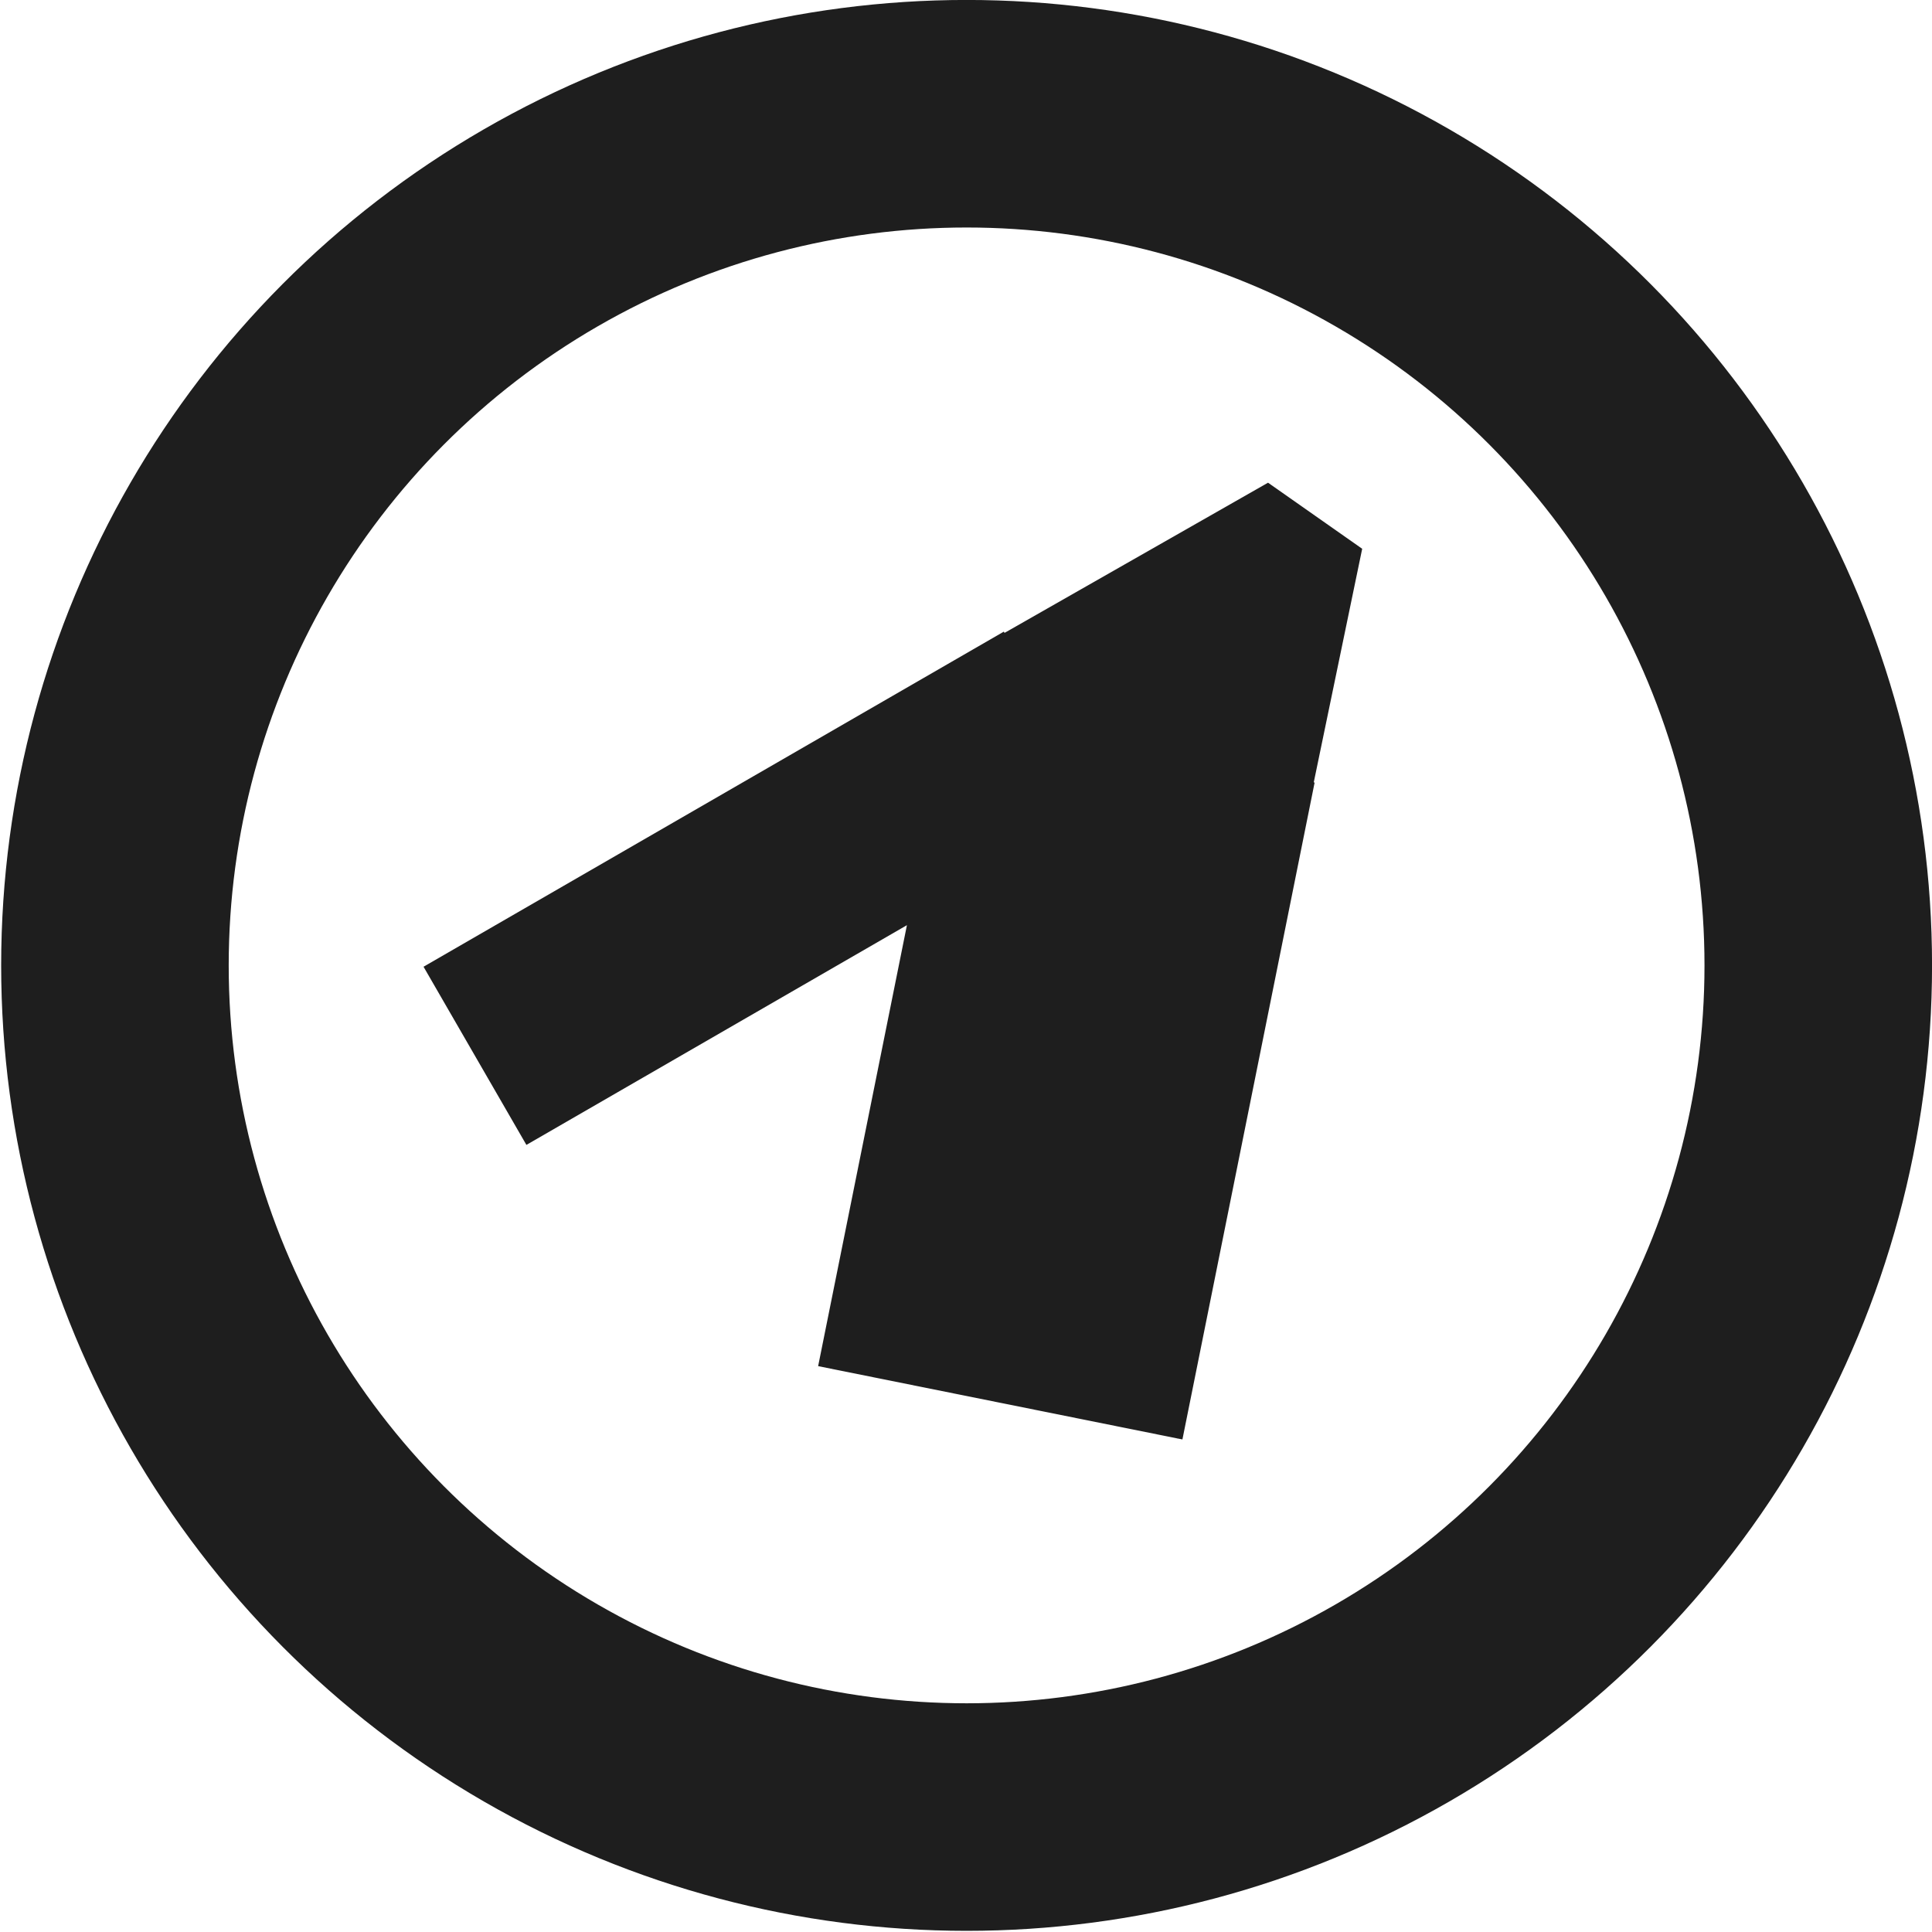
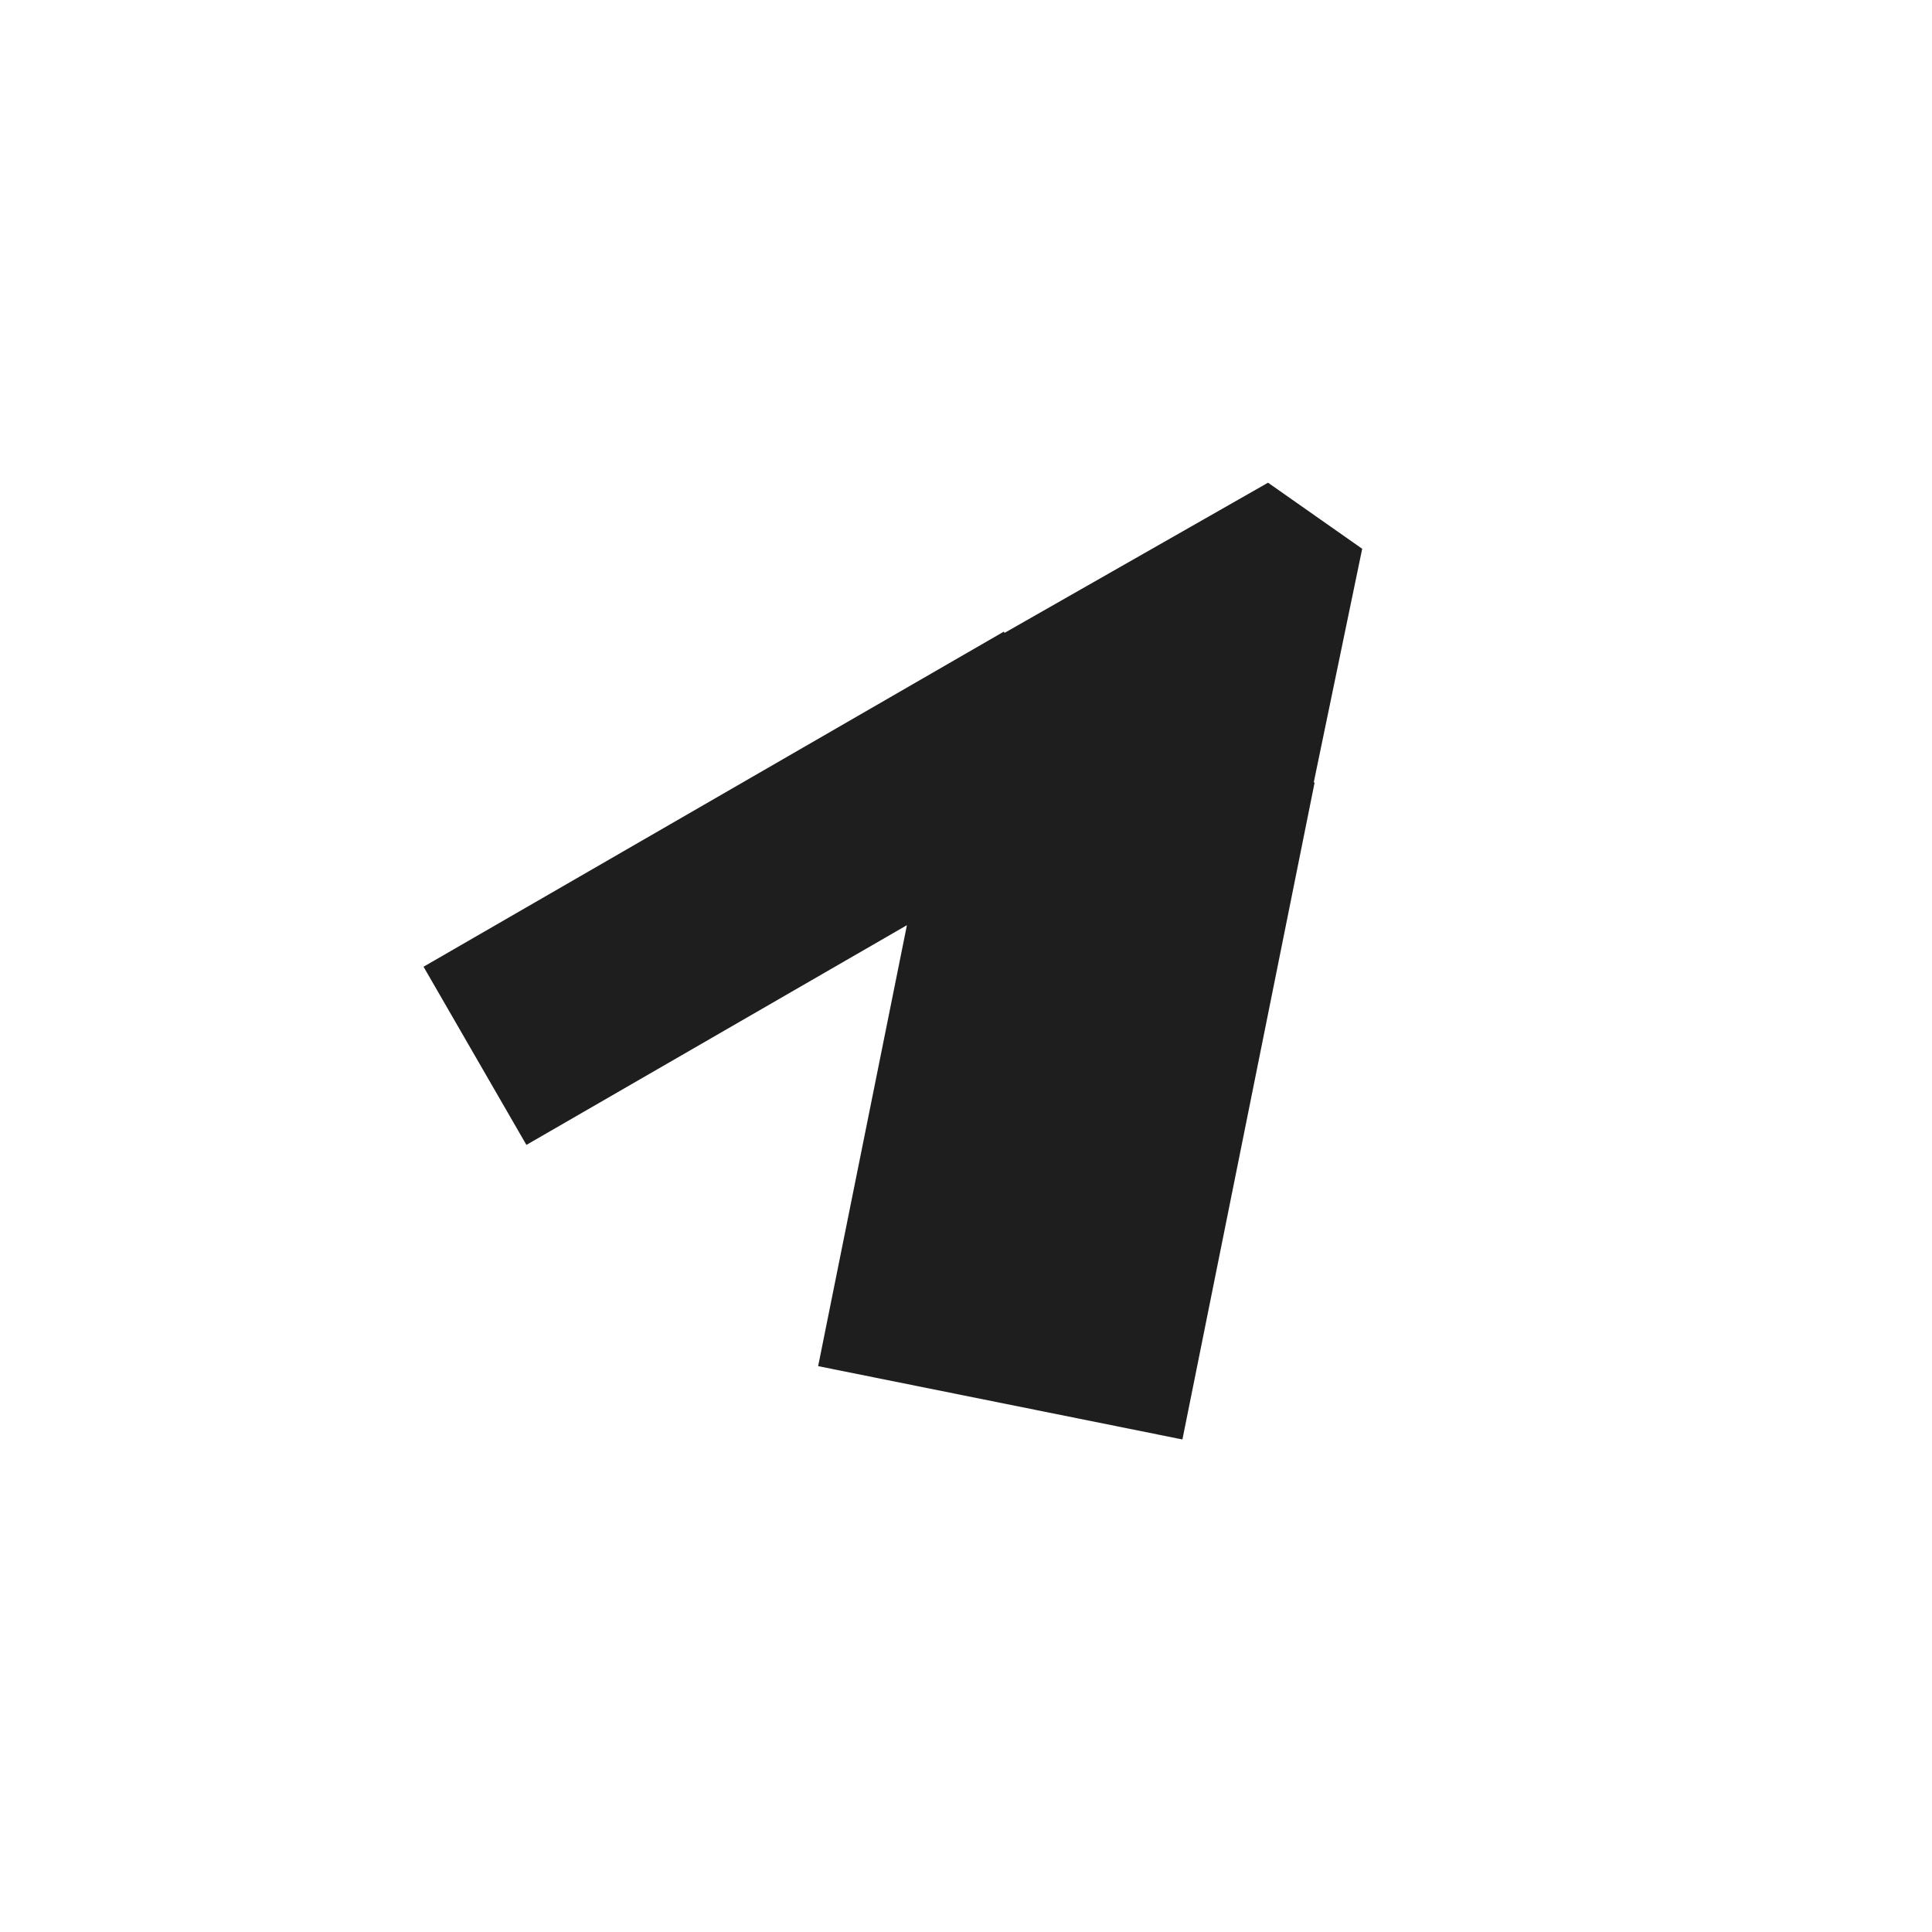
<svg xmlns="http://www.w3.org/2000/svg" width="45" height="45" viewBox="0 0 45 45" fill="none">
-   <circle cx="22.514" cy="22.486" r="19.837" stroke="#1E1E1E" stroke-width="5.3" />
  <path fill-rule="evenodd" clip-rule="evenodd" d="M29.535 11.243L23.398 14.741L23.381 14.712L9.865 22.517L12.261 26.667L21.124 21.549L19.056 31.82L27.428 33.505L27.432 33.512L27.434 33.506L27.541 33.527L30.62 18.227L30.6 18.223L31.728 12.782L29.535 11.243Z" fill="#1E1E1E" />
</svg>